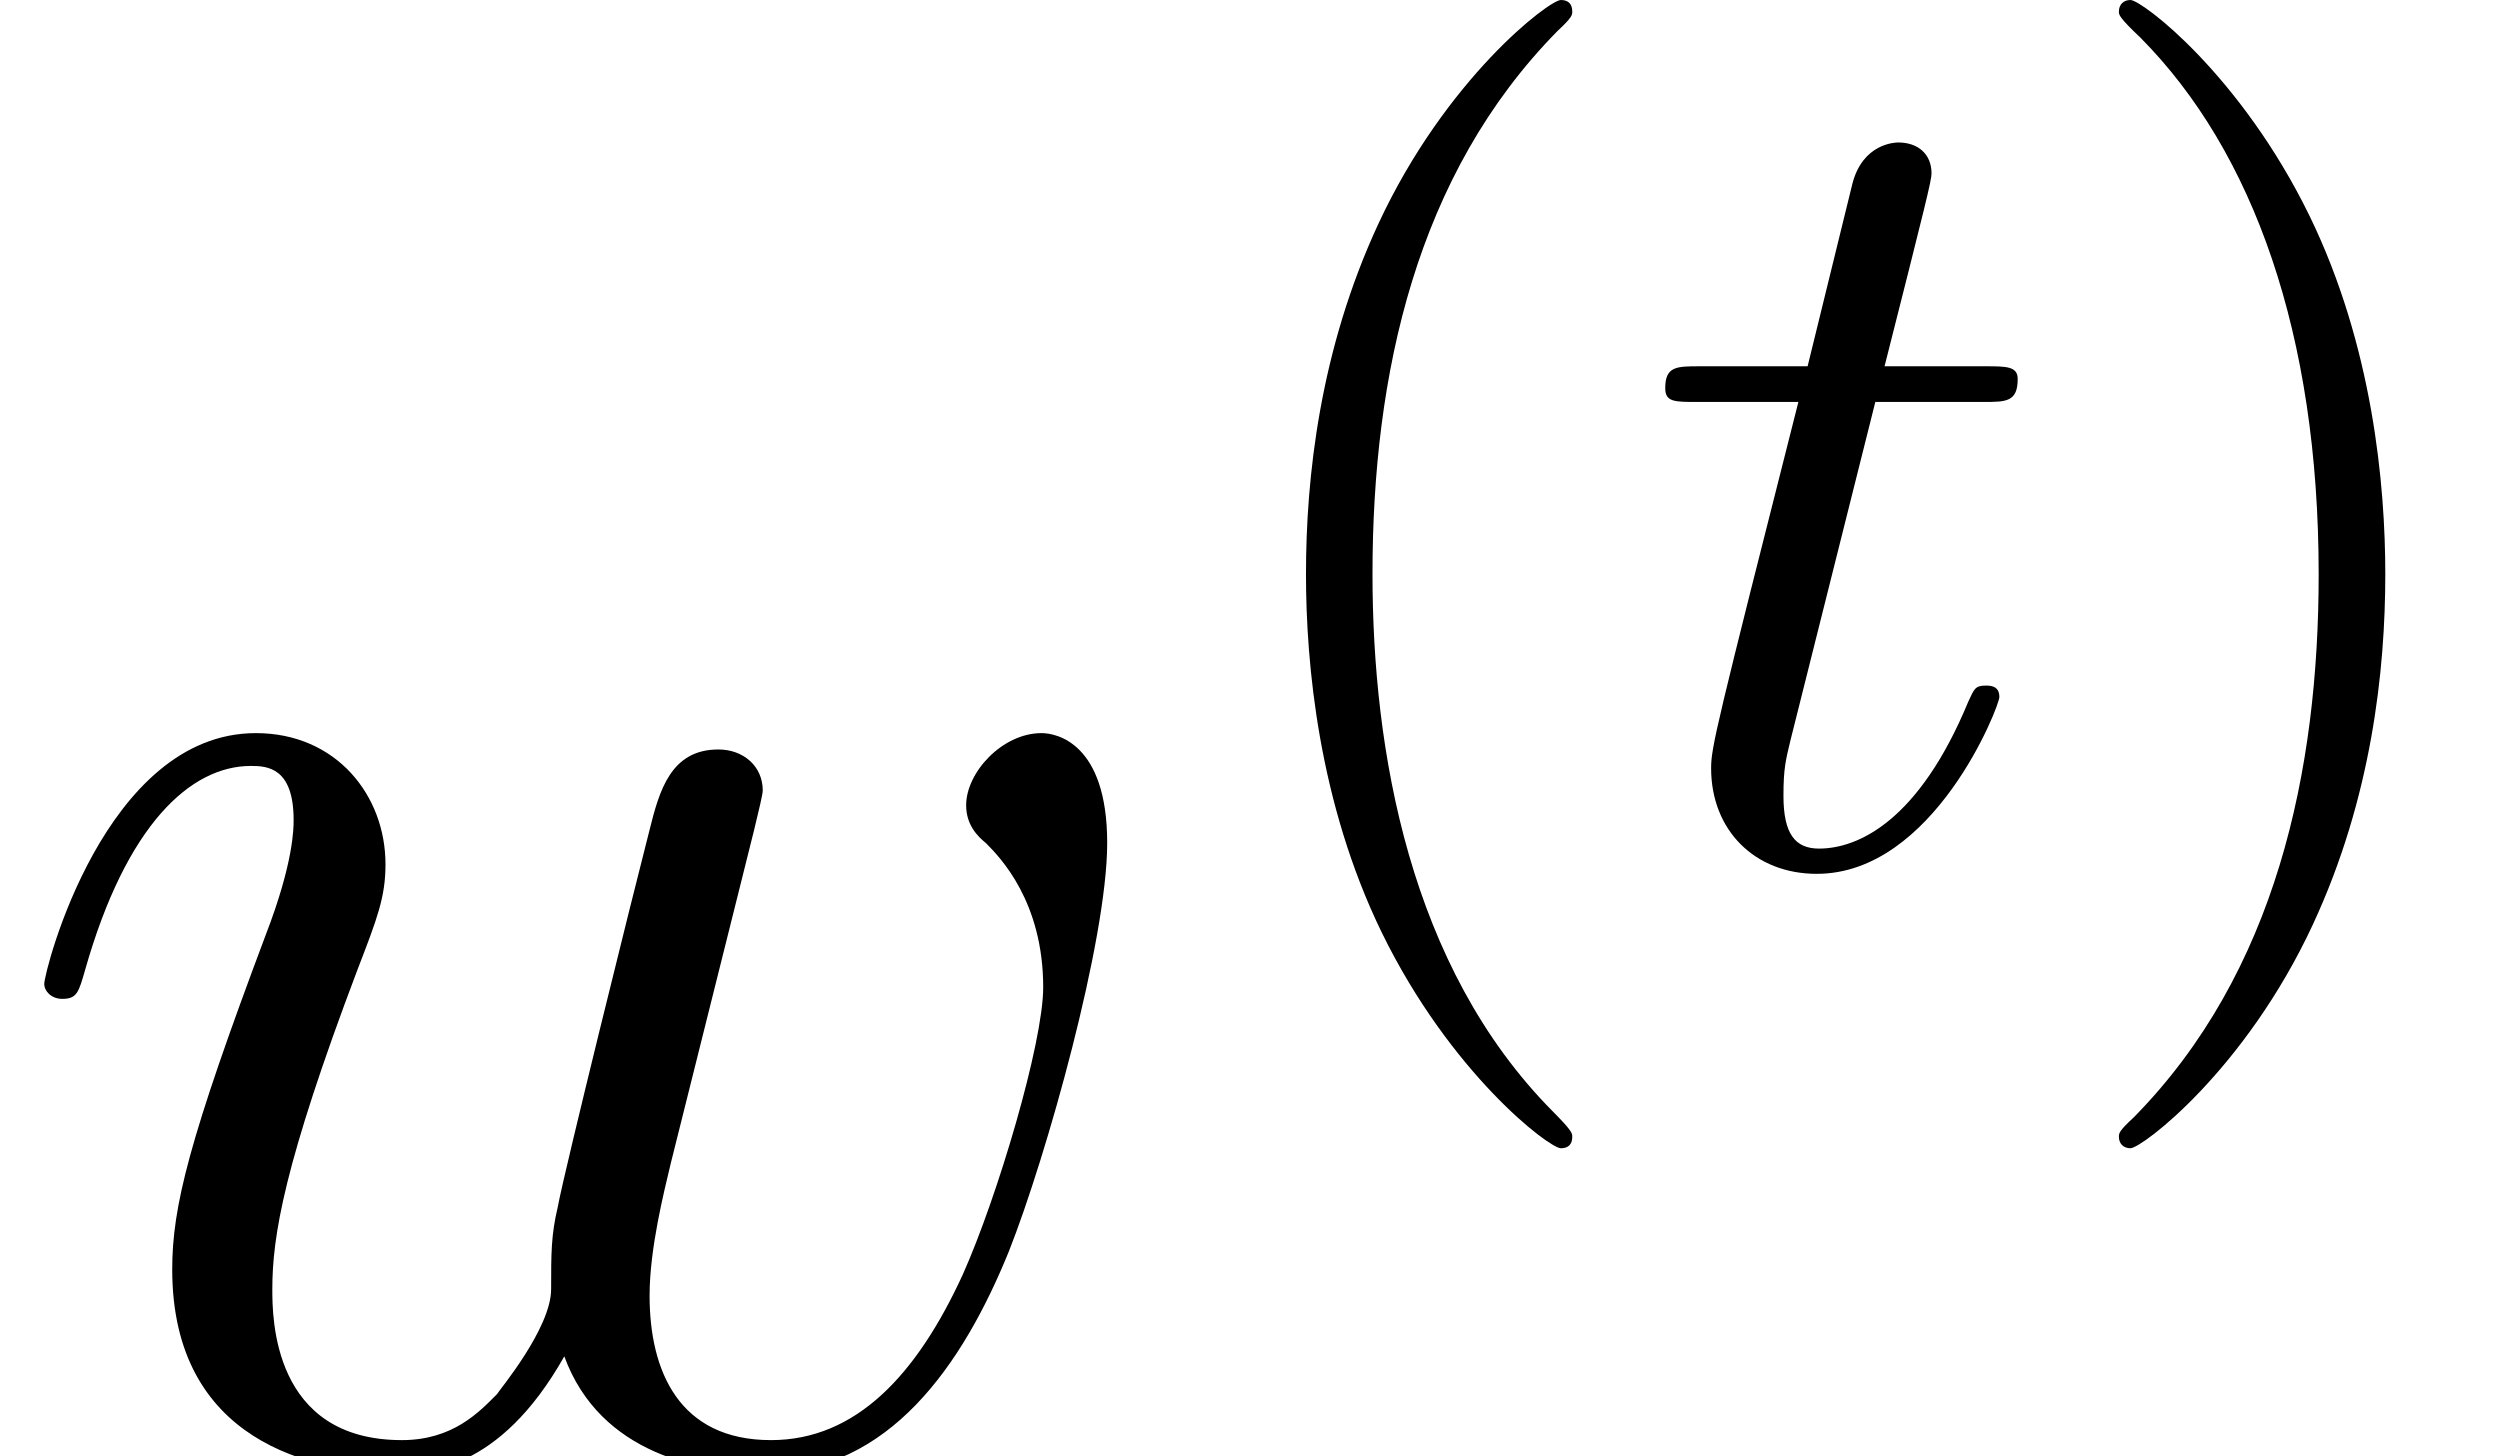
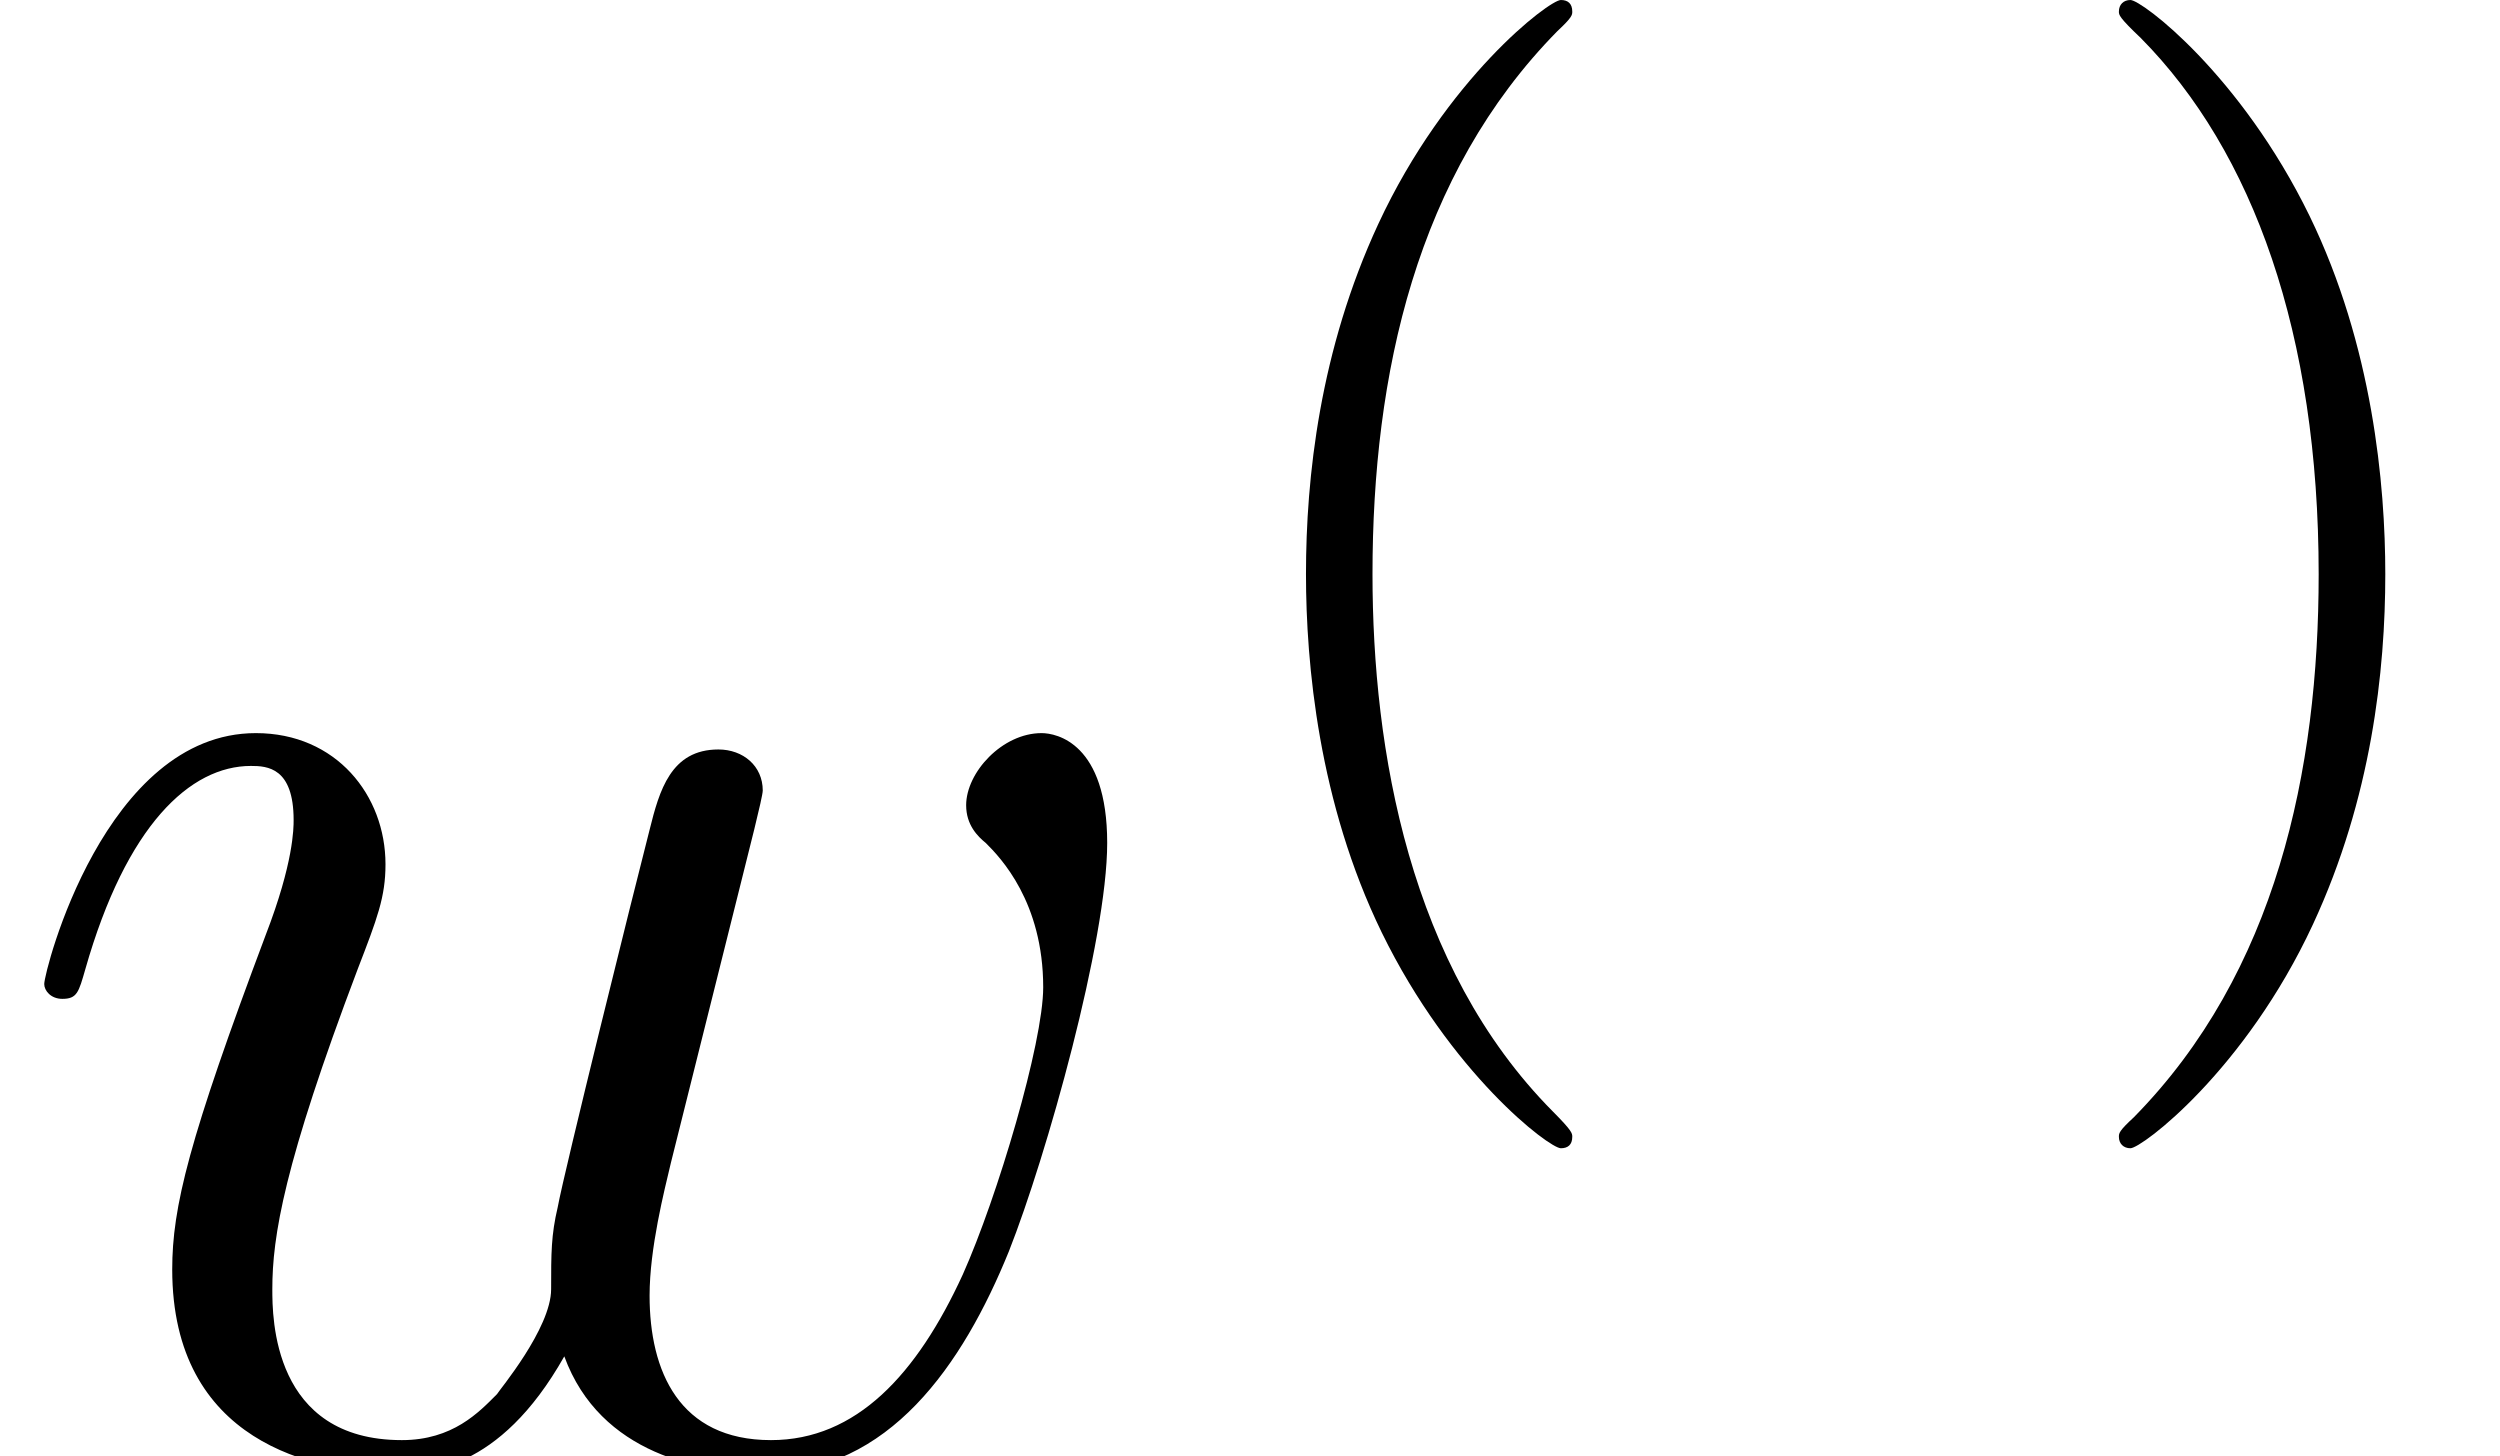
<svg xmlns="http://www.w3.org/2000/svg" xmlns:xlink="http://www.w3.org/1999/xlink" height="13.269pt" version="1.1" viewBox="56.413 53.798 22.776 13.269" width="22.776pt">
  <defs>
-     <path d="M2.155 -4.184H3.138C3.347 -4.184 3.452 -4.184 3.452 -4.394C3.452 -4.509 3.347 -4.509 3.159 -4.509H2.239C2.615 -5.994 2.667 -6.203 2.667 -6.266C2.667 -6.444 2.542 -6.548 2.364 -6.548C2.333 -6.548 2.04 -6.538 1.946 -6.172L1.538 -4.509H0.554C0.345 -4.509 0.241 -4.509 0.241 -4.31C0.241 -4.184 0.324 -4.184 0.533 -4.184H1.454C0.701 -1.213 0.659 -1.036 0.659 -0.847C0.659 -0.282 1.057 0.115 1.621 0.115C2.688 0.115 3.285 -1.412 3.285 -1.496C3.285 -1.6 3.201 -1.6 3.159 -1.6C3.065 -1.6 3.055 -1.569 3.002 -1.454C2.552 -0.366 1.998 -0.115 1.642 -0.115C1.423 -0.115 1.318 -0.251 1.318 -0.596C1.318 -0.847 1.339 -0.921 1.381 -1.098L2.155 -4.184Z" id="g0-116" />
    <path d="M3.462 2.511C3.462 2.479 3.462 2.458 3.285 2.28C1.977 0.962 1.642 -1.015 1.642 -2.615C1.642 -4.435 2.04 -6.256 3.327 -7.563C3.462 -7.689 3.462 -7.71 3.462 -7.741C3.462 -7.814 3.421 -7.846 3.358 -7.846C3.253 -7.846 2.312 -7.134 1.695 -5.806C1.161 -4.655 1.036 -3.494 1.036 -2.615C1.036 -1.799 1.151 -0.533 1.726 0.649C2.354 1.935 3.253 2.615 3.358 2.615C3.421 2.615 3.462 2.584 3.462 2.511Z" id="g2-40" />
    <path d="M3.023 -2.615C3.023 -3.431 2.908 -4.697 2.333 -5.879C1.705 -7.166 0.805 -7.846 0.701 -7.846C0.638 -7.846 0.596 -7.804 0.596 -7.741C0.596 -7.71 0.596 -7.689 0.795 -7.5C1.82 -6.465 2.416 -4.801 2.416 -2.615C2.416 -0.826 2.029 1.015 0.732 2.333C0.596 2.458 0.596 2.479 0.596 2.511C0.596 2.573 0.638 2.615 0.701 2.615C0.805 2.615 1.747 1.904 2.364 0.575C2.898 -0.575 3.023 -1.736 3.023 -2.615Z" id="g2-41" />
    <path d="M5.141 -0.912C5.469 -0.015 6.396 0.149 6.964 0.149C8.1 0.149 8.772 -0.837 9.191 -1.868C9.534 -2.735 10.087 -4.707 10.087 -5.589C10.087 -6.501 9.624 -6.59 9.489 -6.59C9.131 -6.59 8.802 -6.232 8.802 -5.933C8.802 -5.753 8.907 -5.649 8.981 -5.589C9.116 -5.455 9.504 -5.051 9.504 -4.274C9.504 -3.766 9.086 -2.361 8.772 -1.659C8.354 -0.747 7.801 -0.149 7.024 -0.149C6.187 -0.149 5.918 -0.777 5.918 -1.465C5.918 -1.898 6.052 -2.421 6.112 -2.675L6.74 -5.186C6.814 -5.484 6.949 -6.007 6.949 -6.067C6.949 -6.291 6.77 -6.441 6.545 -6.441C6.112 -6.441 6.007 -6.067 5.918 -5.709C5.768 -5.126 5.141 -2.6 5.081 -2.271C5.021 -2.017 5.021 -1.853 5.021 -1.524C5.021 -1.166 4.543 -0.598 4.528 -0.568C4.364 -0.403 4.125 -0.149 3.661 -0.149C2.481 -0.149 2.481 -1.27 2.481 -1.524C2.481 -2.002 2.585 -2.66 3.258 -4.438C3.437 -4.902 3.512 -5.096 3.512 -5.395C3.512 -6.022 3.064 -6.59 2.331 -6.59C0.956 -6.59 0.403 -4.423 0.403 -4.304C0.403 -4.244 0.463 -4.169 0.568 -4.169C0.702 -4.169 0.717 -4.229 0.777 -4.438C1.151 -5.753 1.734 -6.291 2.286 -6.291C2.436 -6.291 2.675 -6.276 2.675 -5.798C2.675 -5.724 2.675 -5.41 2.421 -4.752C1.719 -2.884 1.569 -2.271 1.569 -1.704C1.569 -0.134 2.854 0.149 3.616 0.149C3.87 0.149 4.543 0.149 5.141 -0.912Z" id="g1-119" />
  </defs>
  <g id="page1">
    <use x="56.413" xlink:href="#g1-119" y="67.067" />
    <use x="67.275" xlink:href="#g2-40" y="61.644" />
    <use x="71.343" xlink:href="#g0-116" y="61.644" />
    <use x="75.121" xlink:href="#g2-41" y="61.644" />
  </g>
</svg>